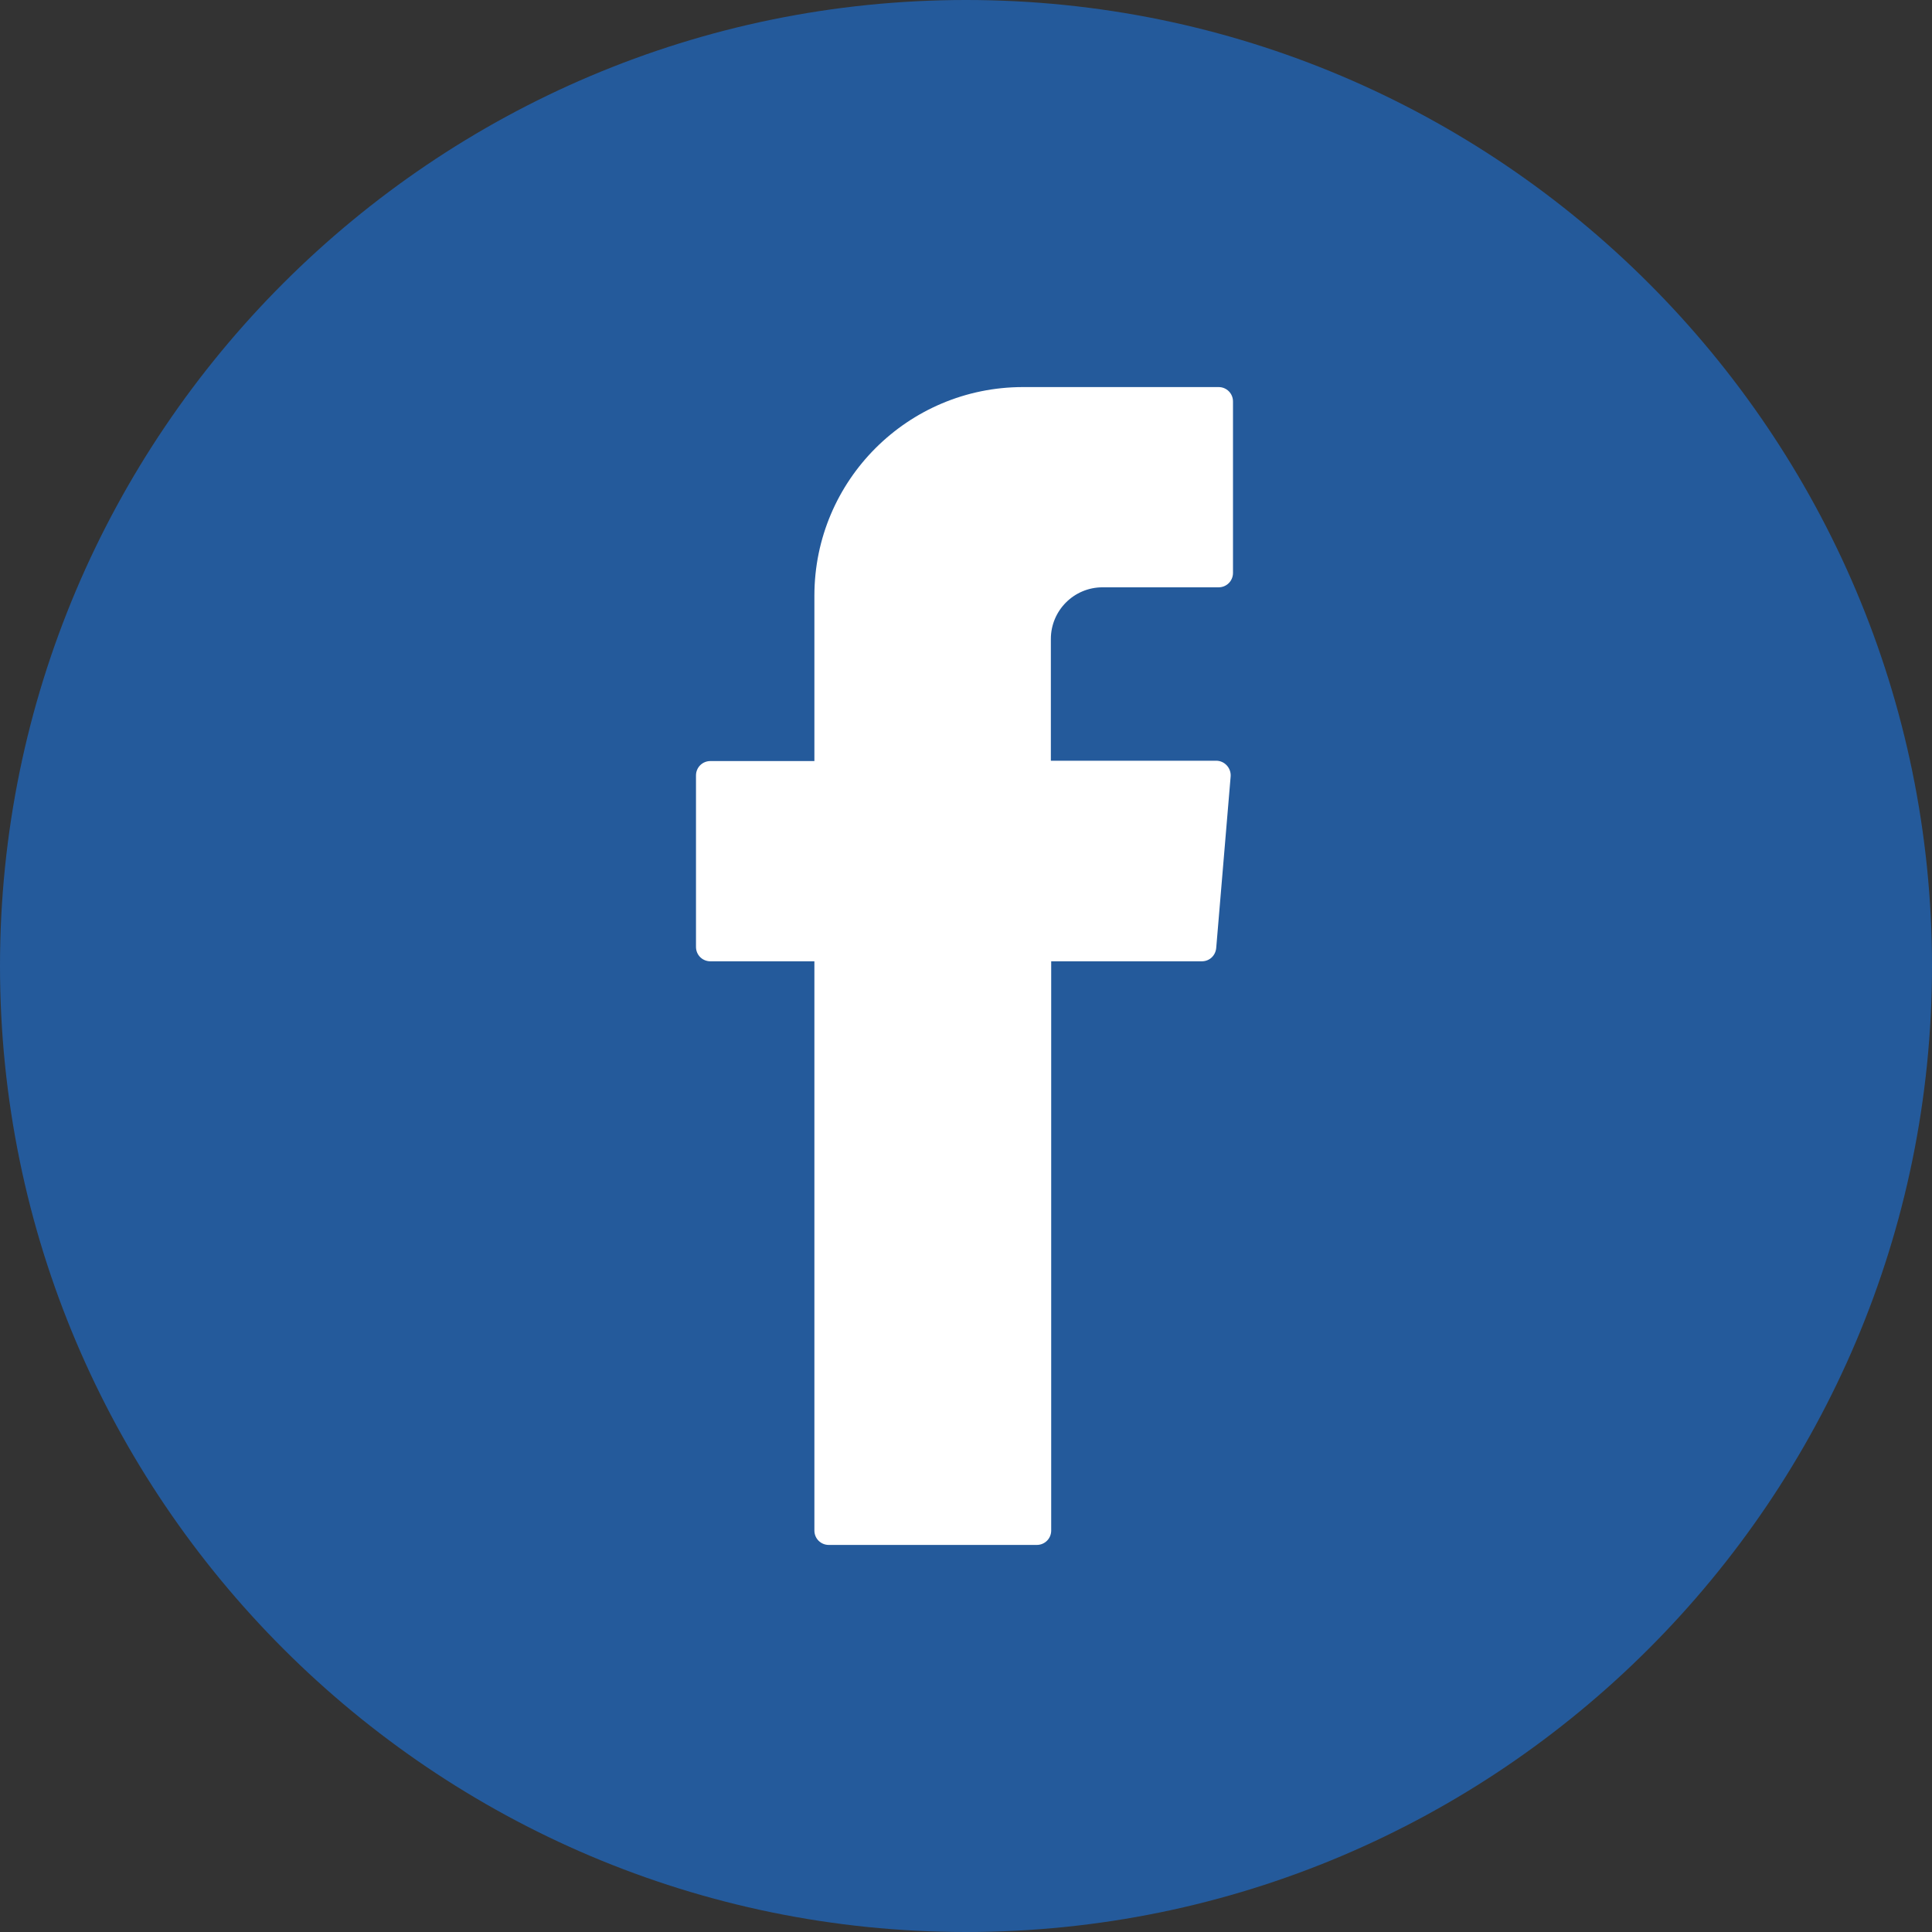
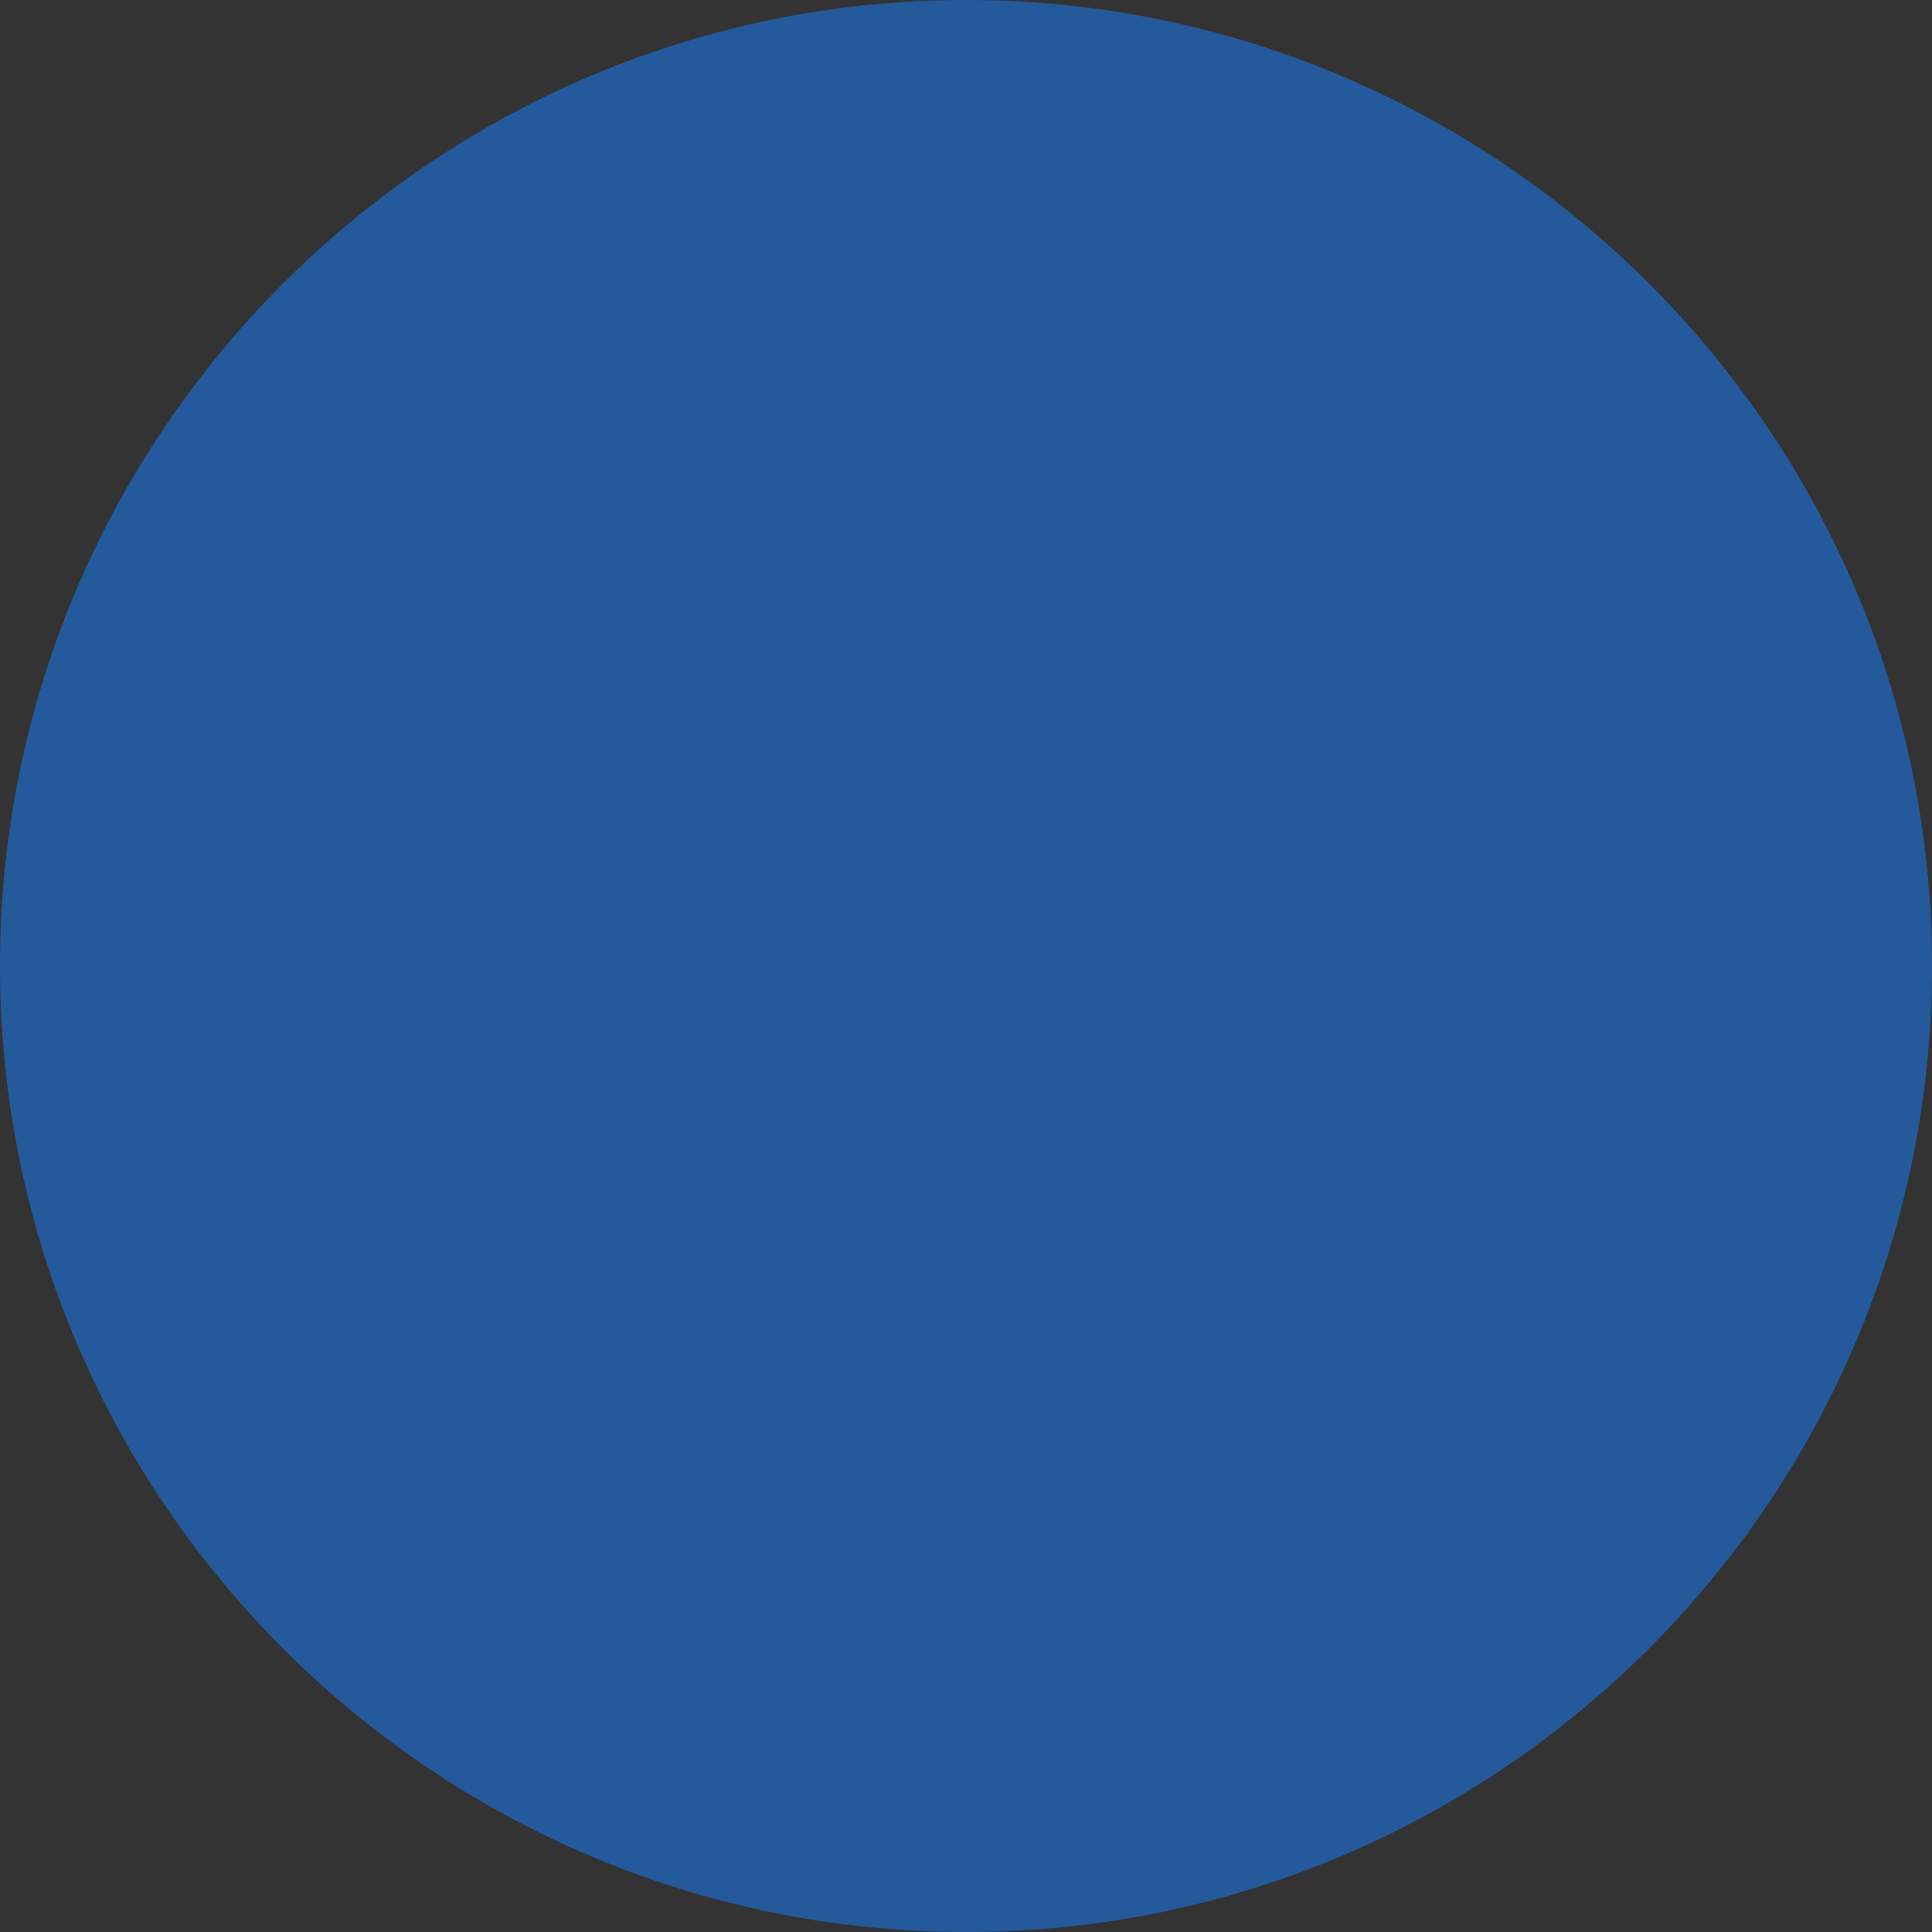
<svg xmlns="http://www.w3.org/2000/svg" version="1.1" id="Layer_1" x="0px" y="0px" viewBox="0 0 576 576" style="enable-background:new 0 0 576 576;" xml:space="preserve">
  <rect x="0" y="0" width="576" height="576" fill="#333333" stroke="none" />
  <style type="text/css">
	.st0{fill:#245A9B;}
	.st1{fill-rule:evenodd;clip-rule:evenodd;fill:#FFFFFF;}
</style>
  <g>
    <g>
      <path class="st0" d="M288,576C129.2,576,0,446.8,0,288C0,129.2,129.2,0,288,0c158.8,0,288,129.2,288,288    C576,446.8,446.8,576,288,576z" />
    </g>
    <g>
-       <path class="st1" d="M242.8,289.4v166.9c0,2.4,1.9,4.3,4.3,4.3h62c2.4,0,4.3-1.9,4.3-4.3V286.6h44.9c2.3,0,4.1-1.7,4.3-4l4.3-51.1    c0.2-2.5-1.8-4.7-4.3-4.7h-49.3v-36.3c0-8.5,6.9-15.4,15.4-15.4h34.6c2.4,0,4.3-1.9,4.3-4.3v-51.1c0-2.4-1.9-4.3-4.3-4.3H305    c-34.3,0-62.2,27.8-62.2,62.2v49.3h-31c-2.4,0-4.3,1.9-4.3,4.3v51.1c0,2.4,1.9,4.3,4.3,4.3h31V289.4z" />
-     </g>
+       </g>
  </g>
</svg>